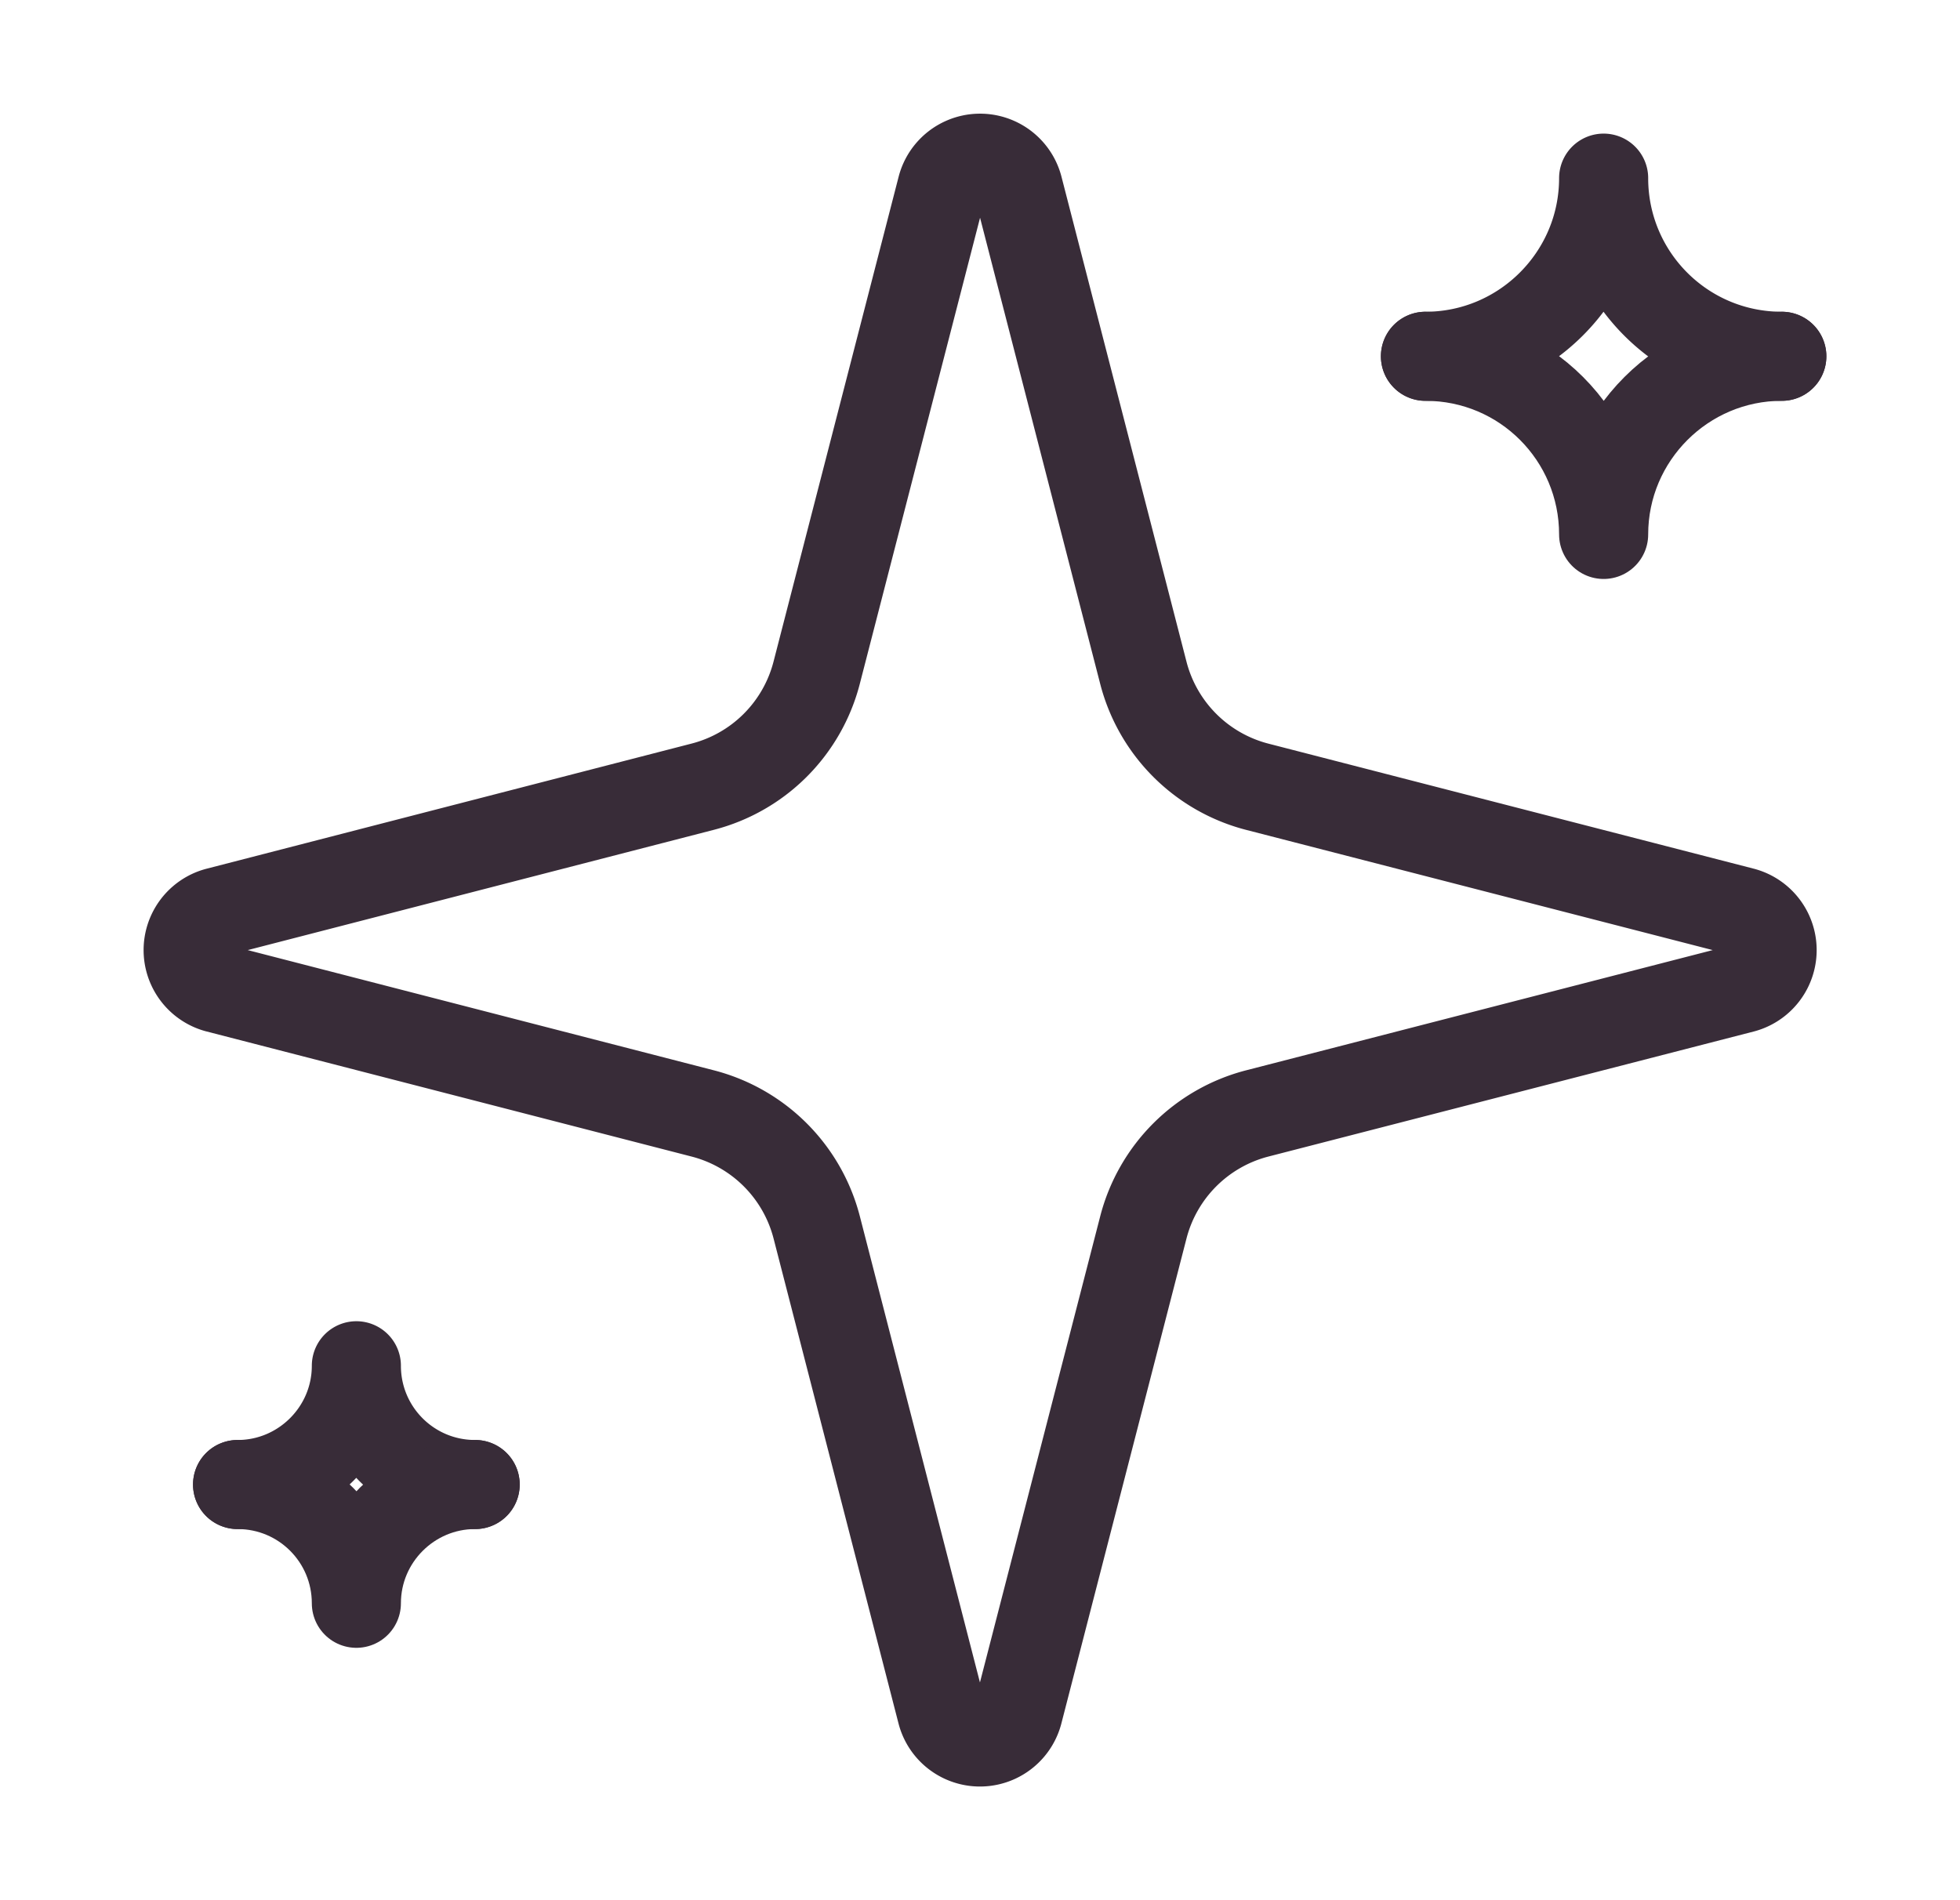
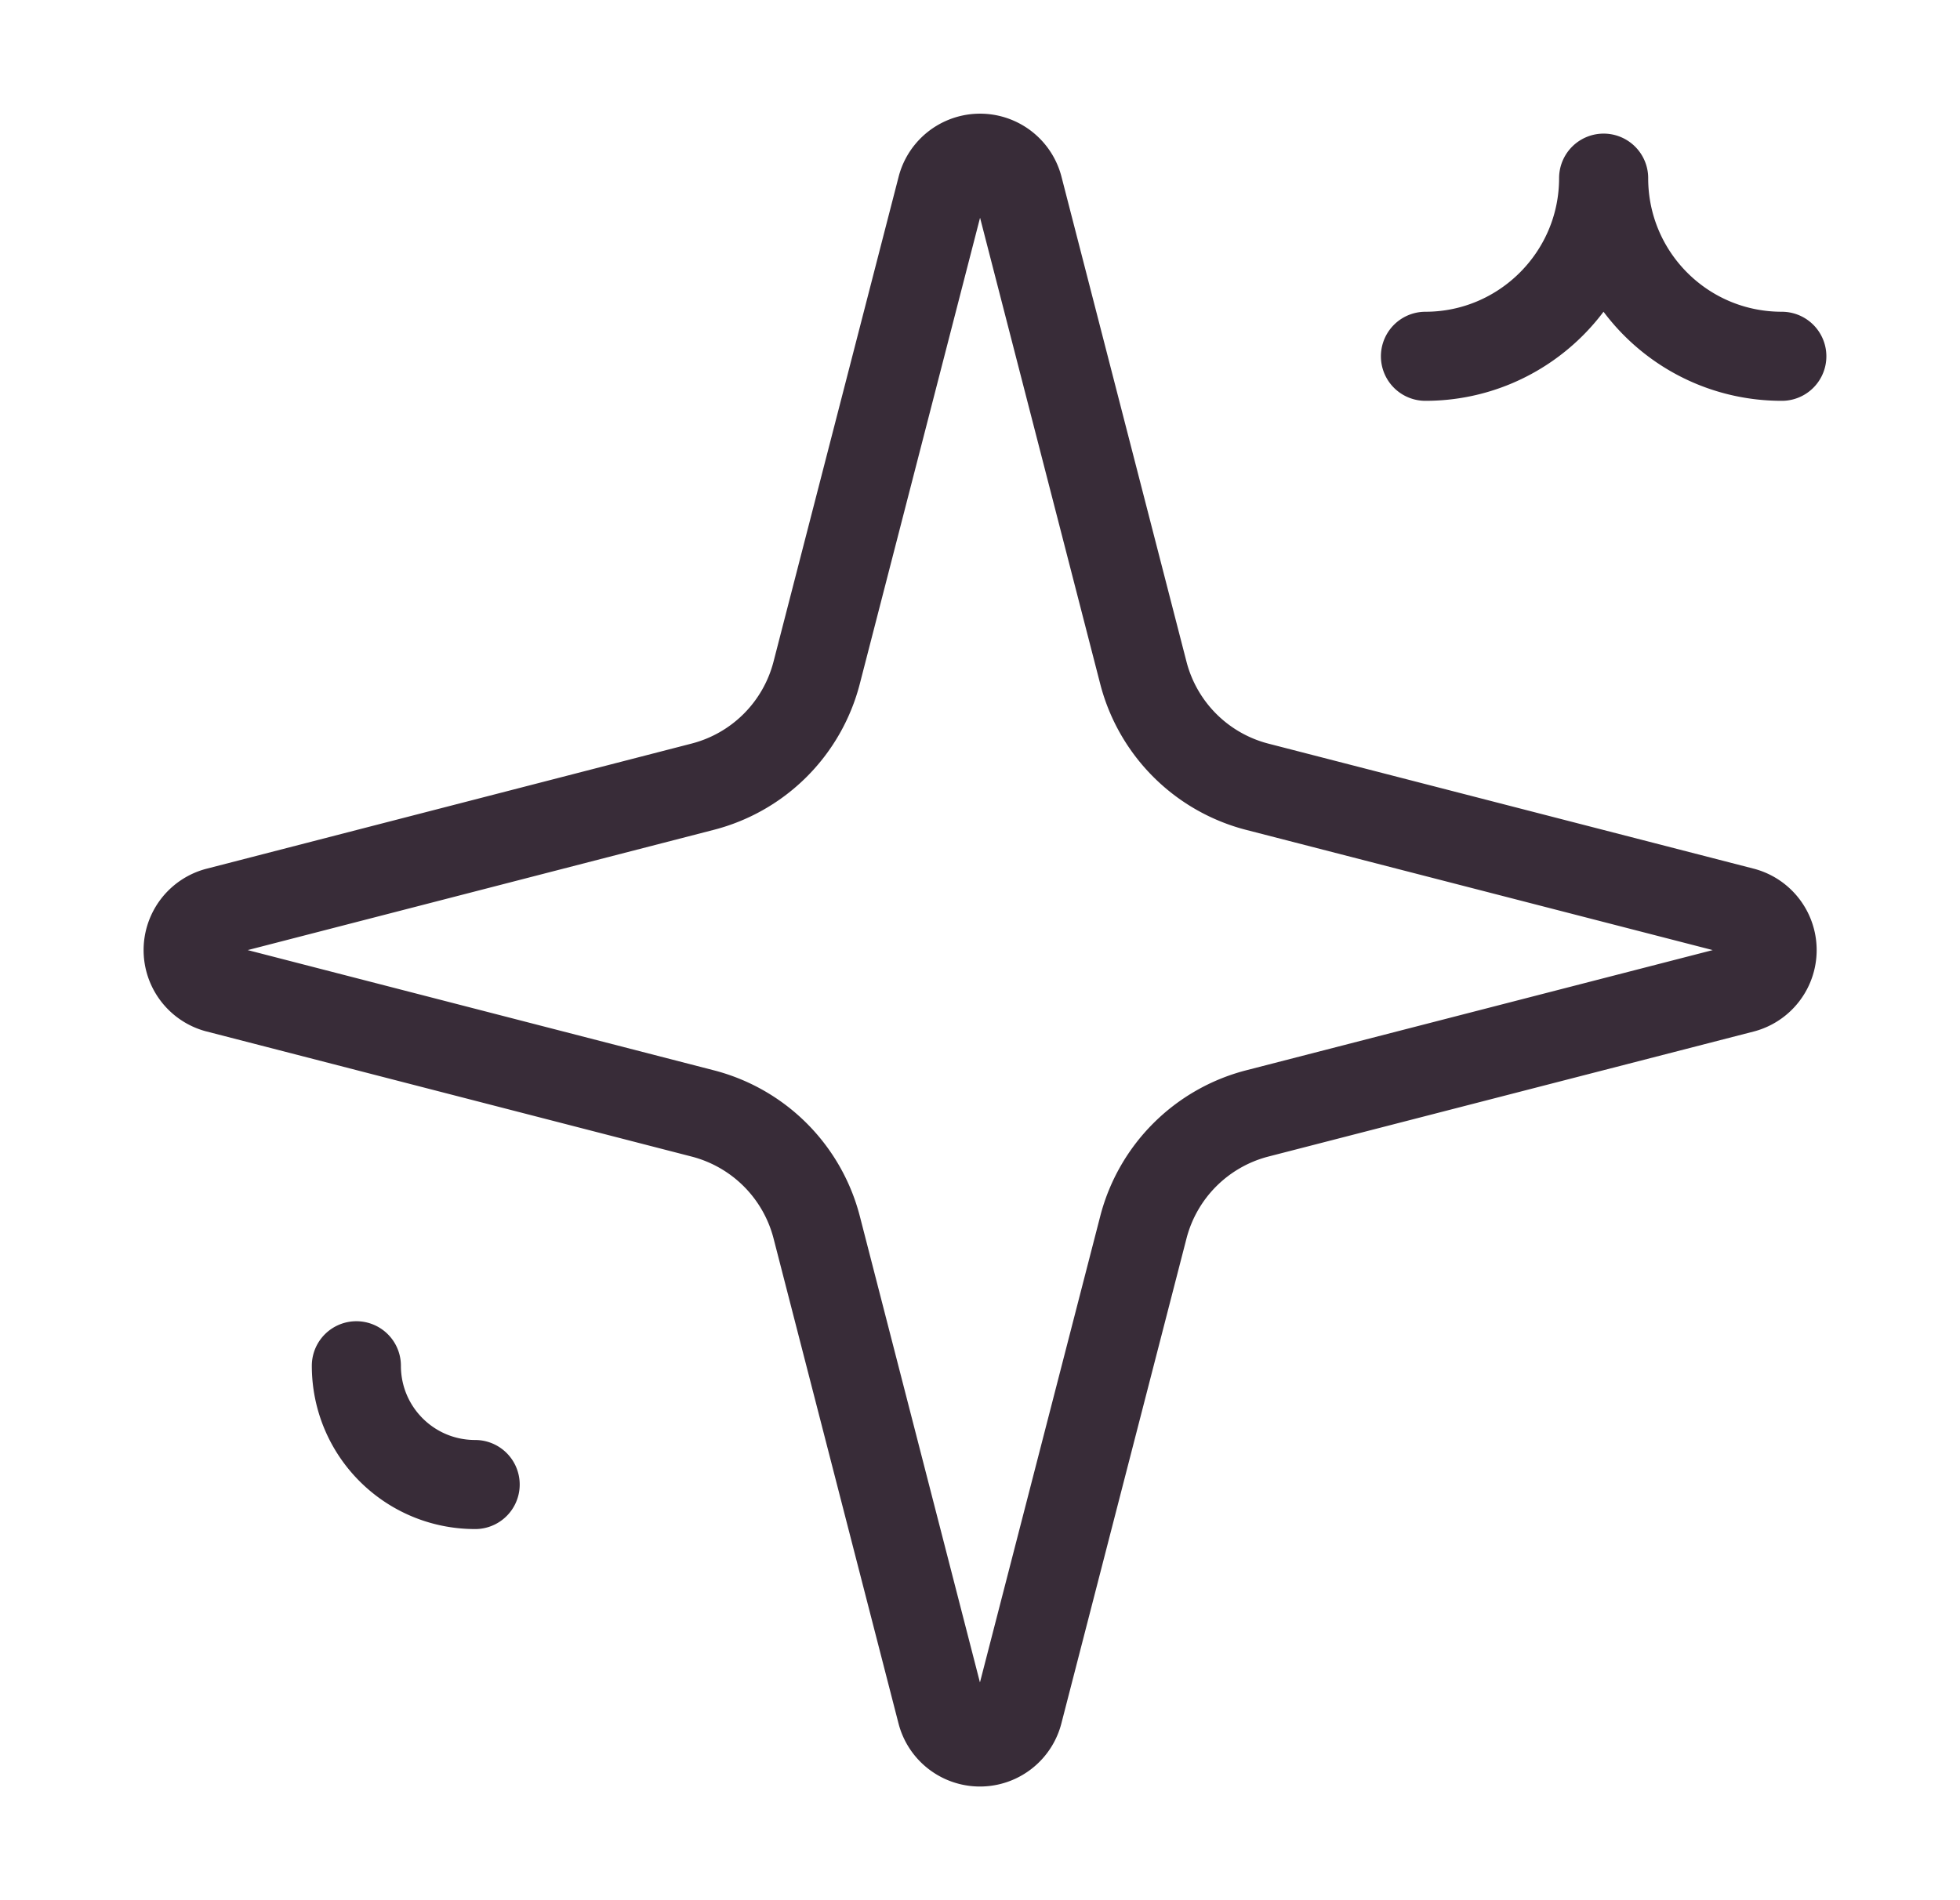
<svg xmlns="http://www.w3.org/2000/svg" width="33" height="32" fill="none">
-   <path stroke="#382C38" stroke-linecap="round" stroke-linejoin="round" stroke-width="1.5" d="M13.75 20.667a2.67 2.67 0 0 0-1.917-1.916l-8.18-2.11a.666.666 0 0 1 0-1.282l8.18-2.111a2.67 2.67 0 0 0 1.916-1.915l2.11-8.18a.666.666 0 0 1 1.284 0l2.108 8.18a2.67 2.67 0 0 0 1.916 1.916l8.18 2.108a.667.667 0 0 1 0 1.286l-8.18 2.108a2.67 2.67 0 0 0-1.916 1.916l-2.11 8.18a.666.666 0 0 1-1.284 0zM27 3c0 1.655-1.348 3-3 3M6 23c0 1.103-.899 2-2 2M30 6c-1.664 0-3-1.345-3-3M8 25c-1.11 0-2-.897-2-2" />
-   <path stroke="#382C38" stroke-linecap="round" stroke-linejoin="round" stroke-width="1.5" d="M27 9c0-1.655 1.348-3 3-3M6 27c0-1.103.899-2 2-2M24 6c1.664 0 3 1.345 3 3M4 25c1.11 0 2 .897 2 2" />
+   <path stroke="#382C38" stroke-linecap="round" stroke-linejoin="round" stroke-width="1.5" d="M13.75 20.667a2.67 2.67 0 0 0-1.917-1.916l-8.18-2.11a.666.666 0 0 1 0-1.282l8.18-2.111a2.67 2.67 0 0 0 1.916-1.915l2.11-8.18a.666.666 0 0 1 1.284 0l2.108 8.18a2.67 2.67 0 0 0 1.916 1.916l8.18 2.108a.667.667 0 0 1 0 1.286l-8.18 2.108a2.67 2.67 0 0 0-1.916 1.916l-2.11 8.18a.666.666 0 0 1-1.284 0zM27 3c0 1.655-1.348 3-3 3M6 23M30 6c-1.664 0-3-1.345-3-3M8 25c-1.11 0-2-.897-2-2" />
</svg>